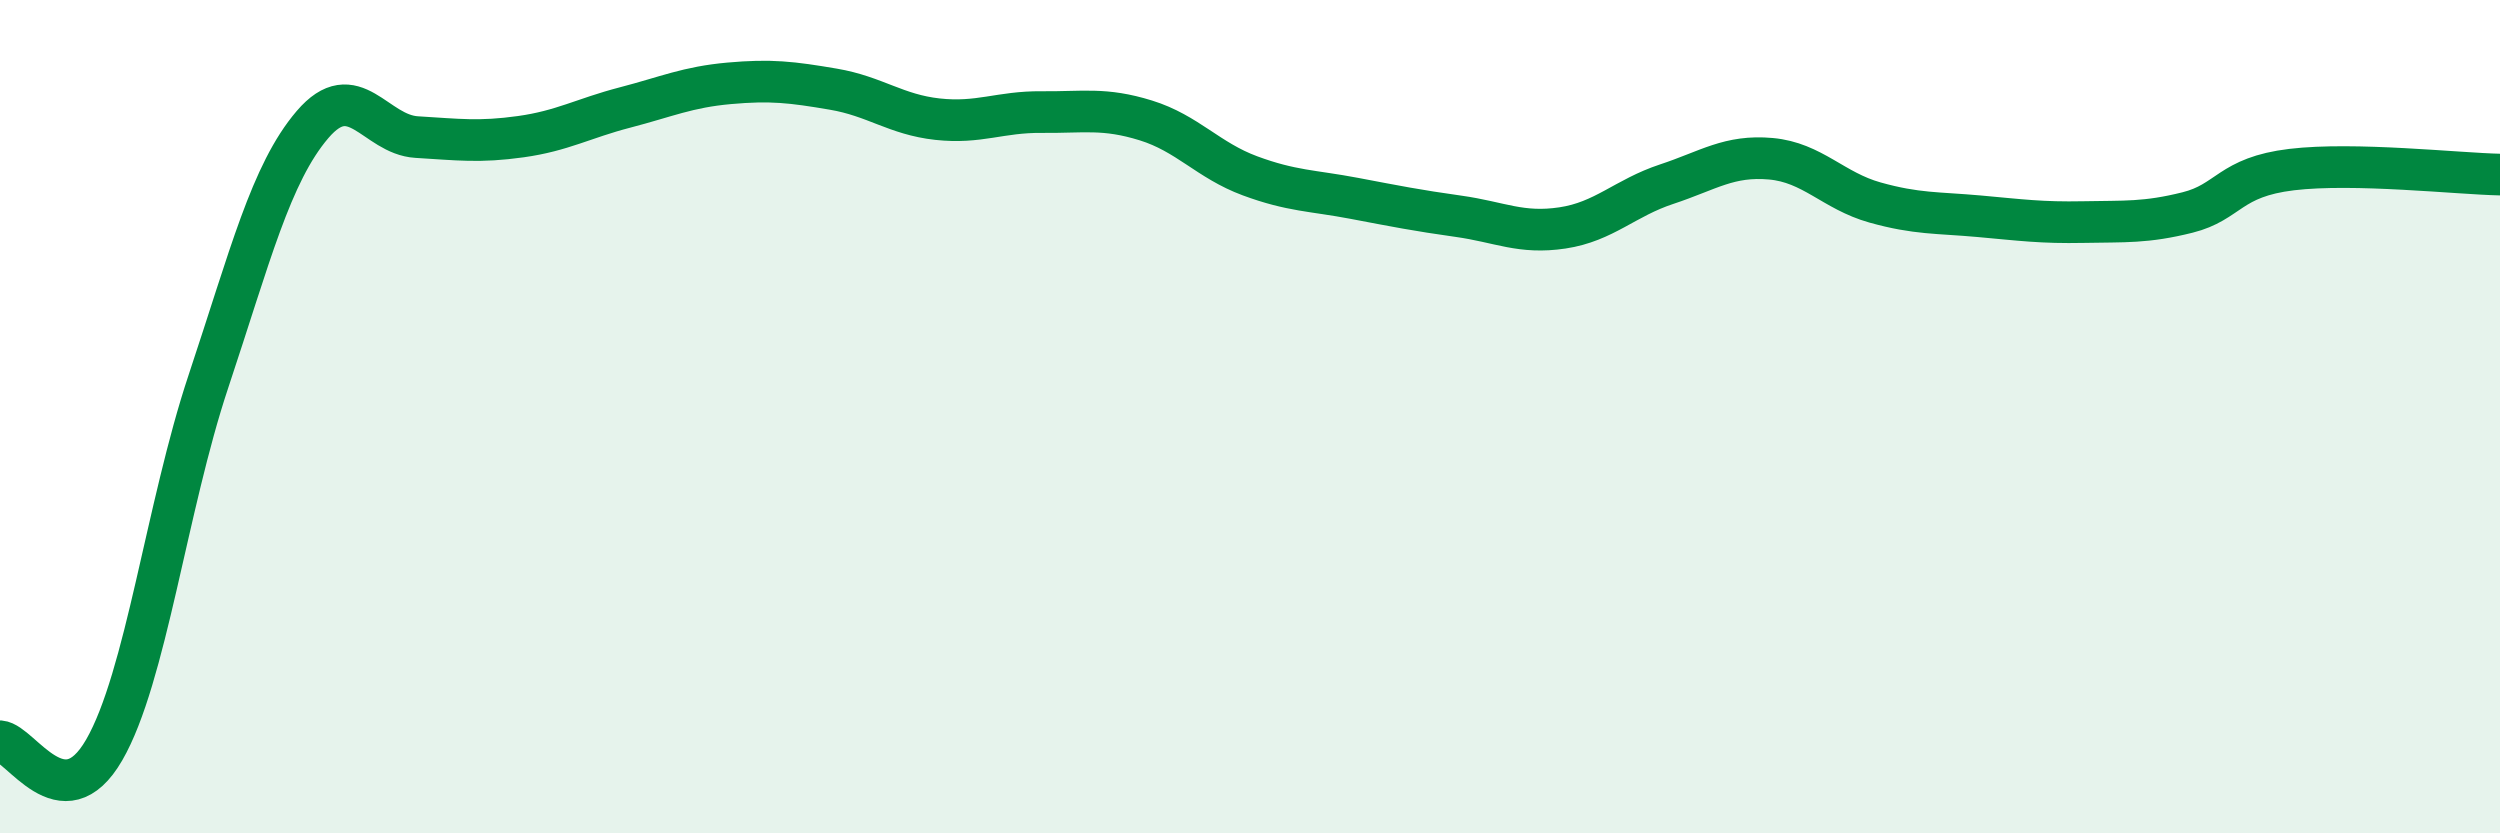
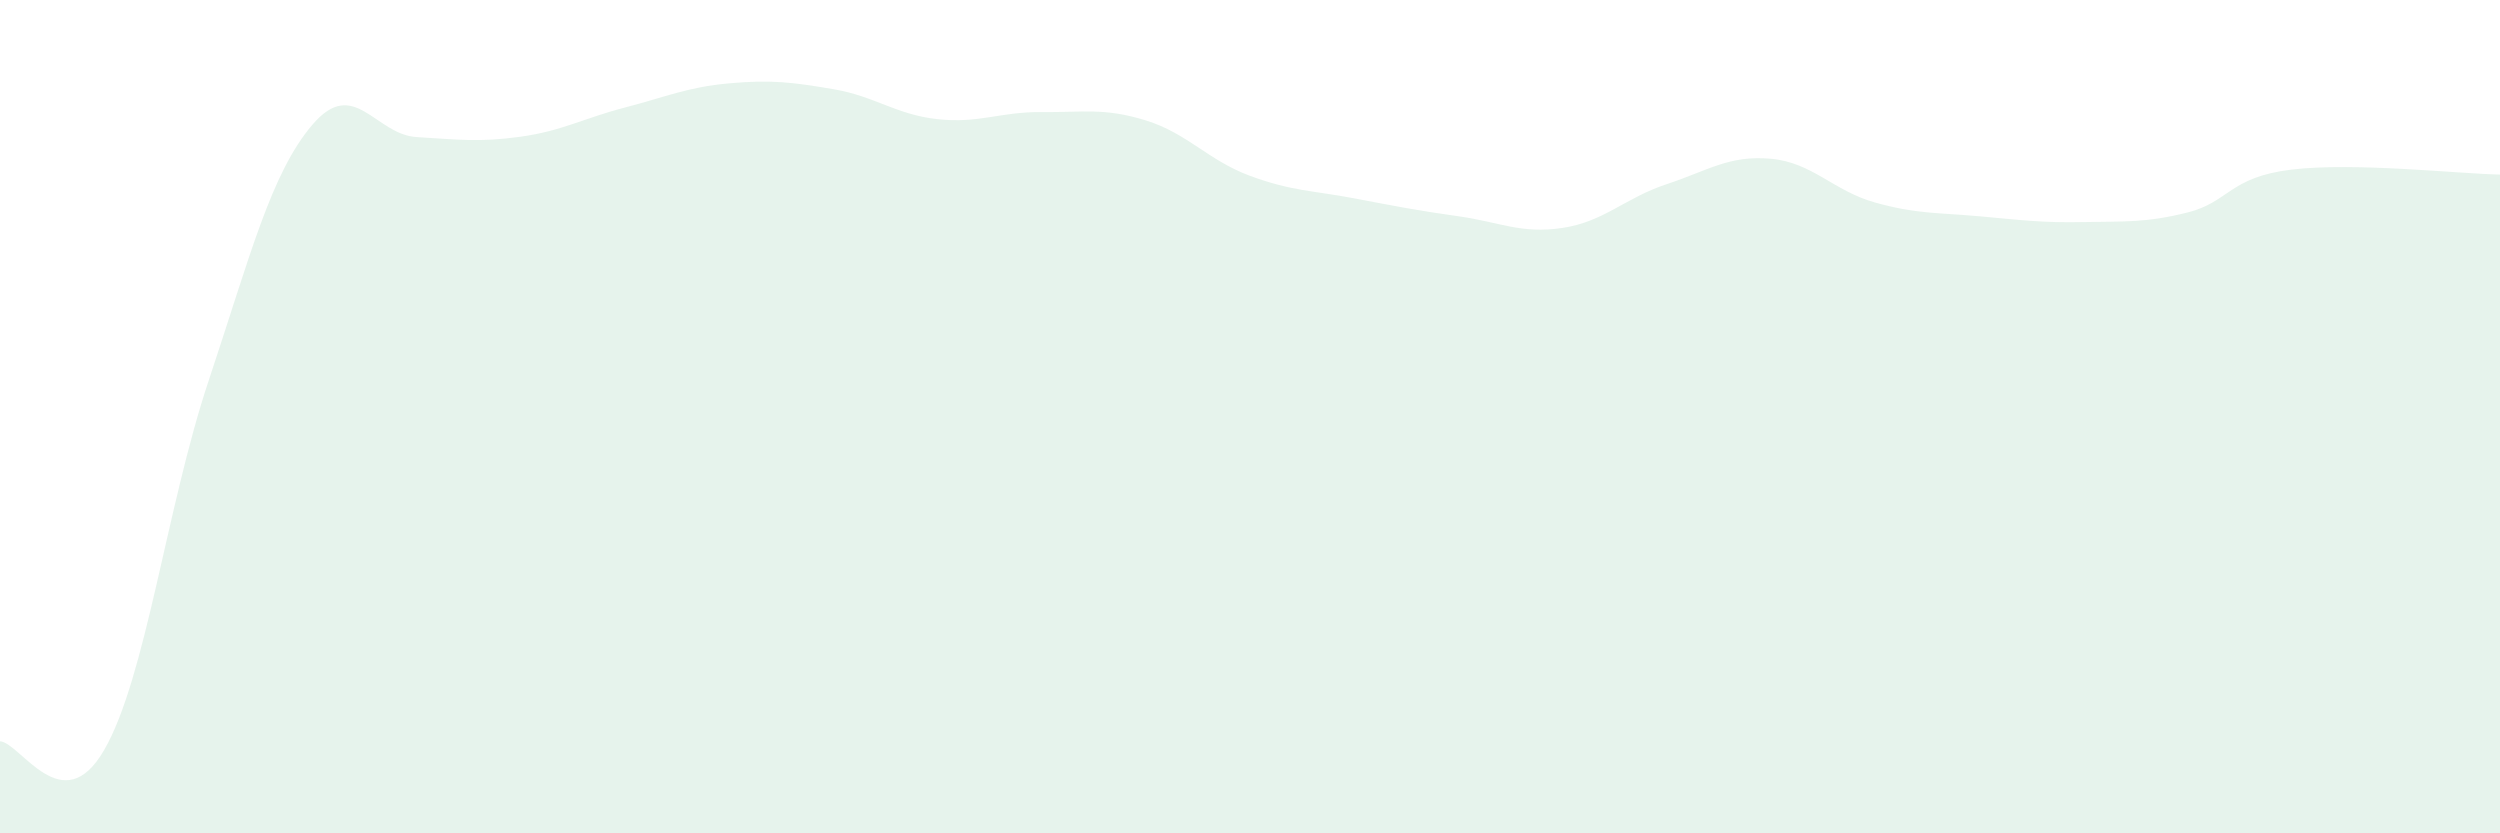
<svg xmlns="http://www.w3.org/2000/svg" width="60" height="20" viewBox="0 0 60 20">
  <path d="M 0,17.79 C 0.5,17.83 1.5,19.73 2.5,18 C 3.5,16.27 4,12.16 5,9.16 C 6,6.16 6.5,4.16 7.5,2.99 C 8.5,1.82 9,3.23 10,3.29 C 11,3.35 11.5,3.42 12.5,3.28 C 13.5,3.14 14,2.84 15,2.58 C 16,2.32 16.5,2.09 17.5,2 C 18.5,1.91 19,1.97 20,2.14 C 21,2.31 21.5,2.75 22.5,2.86 C 23.5,2.97 24,2.68 25,2.69 C 26,2.7 26.5,2.58 27.5,2.89 C 28.5,3.2 29,3.85 30,4.22 C 31,4.59 31.5,4.57 32.5,4.76 C 33.5,4.95 34,5.05 35,5.19 C 36,5.33 36.5,5.62 37.5,5.47 C 38.5,5.32 39,4.75 40,4.42 C 41,4.09 41.5,3.72 42.5,3.81 C 43.5,3.9 44,4.58 45,4.86 C 46,5.14 46.5,5.1 47.5,5.19 C 48.5,5.28 49,5.35 50,5.33 C 51,5.31 51.5,5.35 52.5,5.1 C 53.5,4.85 53.5,4.25 55,4.07 C 56.5,3.89 59,4.17 60,4.19L60 20L0 20Z" fill="#008740" opacity="0.1" stroke-linecap="round" stroke-linejoin="round" />
-   <path d="M 0,17.79 C 0.5,17.83 1.5,19.73 2.5,18 C 3.5,16.27 4,12.16 5,9.16 C 6,6.16 6.5,4.16 7.5,2.99 C 8.5,1.82 9,3.23 10,3.29 C 11,3.35 11.5,3.42 12.5,3.28 C 13.5,3.14 14,2.84 15,2.58 C 16,2.32 16.5,2.09 17.5,2 C 18.5,1.91 19,1.97 20,2.14 C 21,2.31 21.5,2.75 22.5,2.86 C 23.5,2.97 24,2.68 25,2.69 C 26,2.7 26.5,2.58 27.5,2.89 C 28.5,3.2 29,3.85 30,4.22 C 31,4.59 31.5,4.57 32.5,4.76 C 33.5,4.95 34,5.05 35,5.19 C 36,5.33 36.5,5.62 37.5,5.47 C 38.5,5.32 39,4.75 40,4.42 C 41,4.09 41.5,3.72 42.5,3.81 C 43.5,3.9 44,4.58 45,4.86 C 46,5.14 46.5,5.1 47.5,5.19 C 48.5,5.28 49,5.35 50,5.33 C 51,5.31 51.5,5.35 52.5,5.1 C 53.5,4.85 53.5,4.25 55,4.07 C 56.5,3.89 59,4.17 60,4.19" stroke="#008740" stroke-width="1" fill="none" stroke-linecap="round" stroke-linejoin="round" />
</svg>